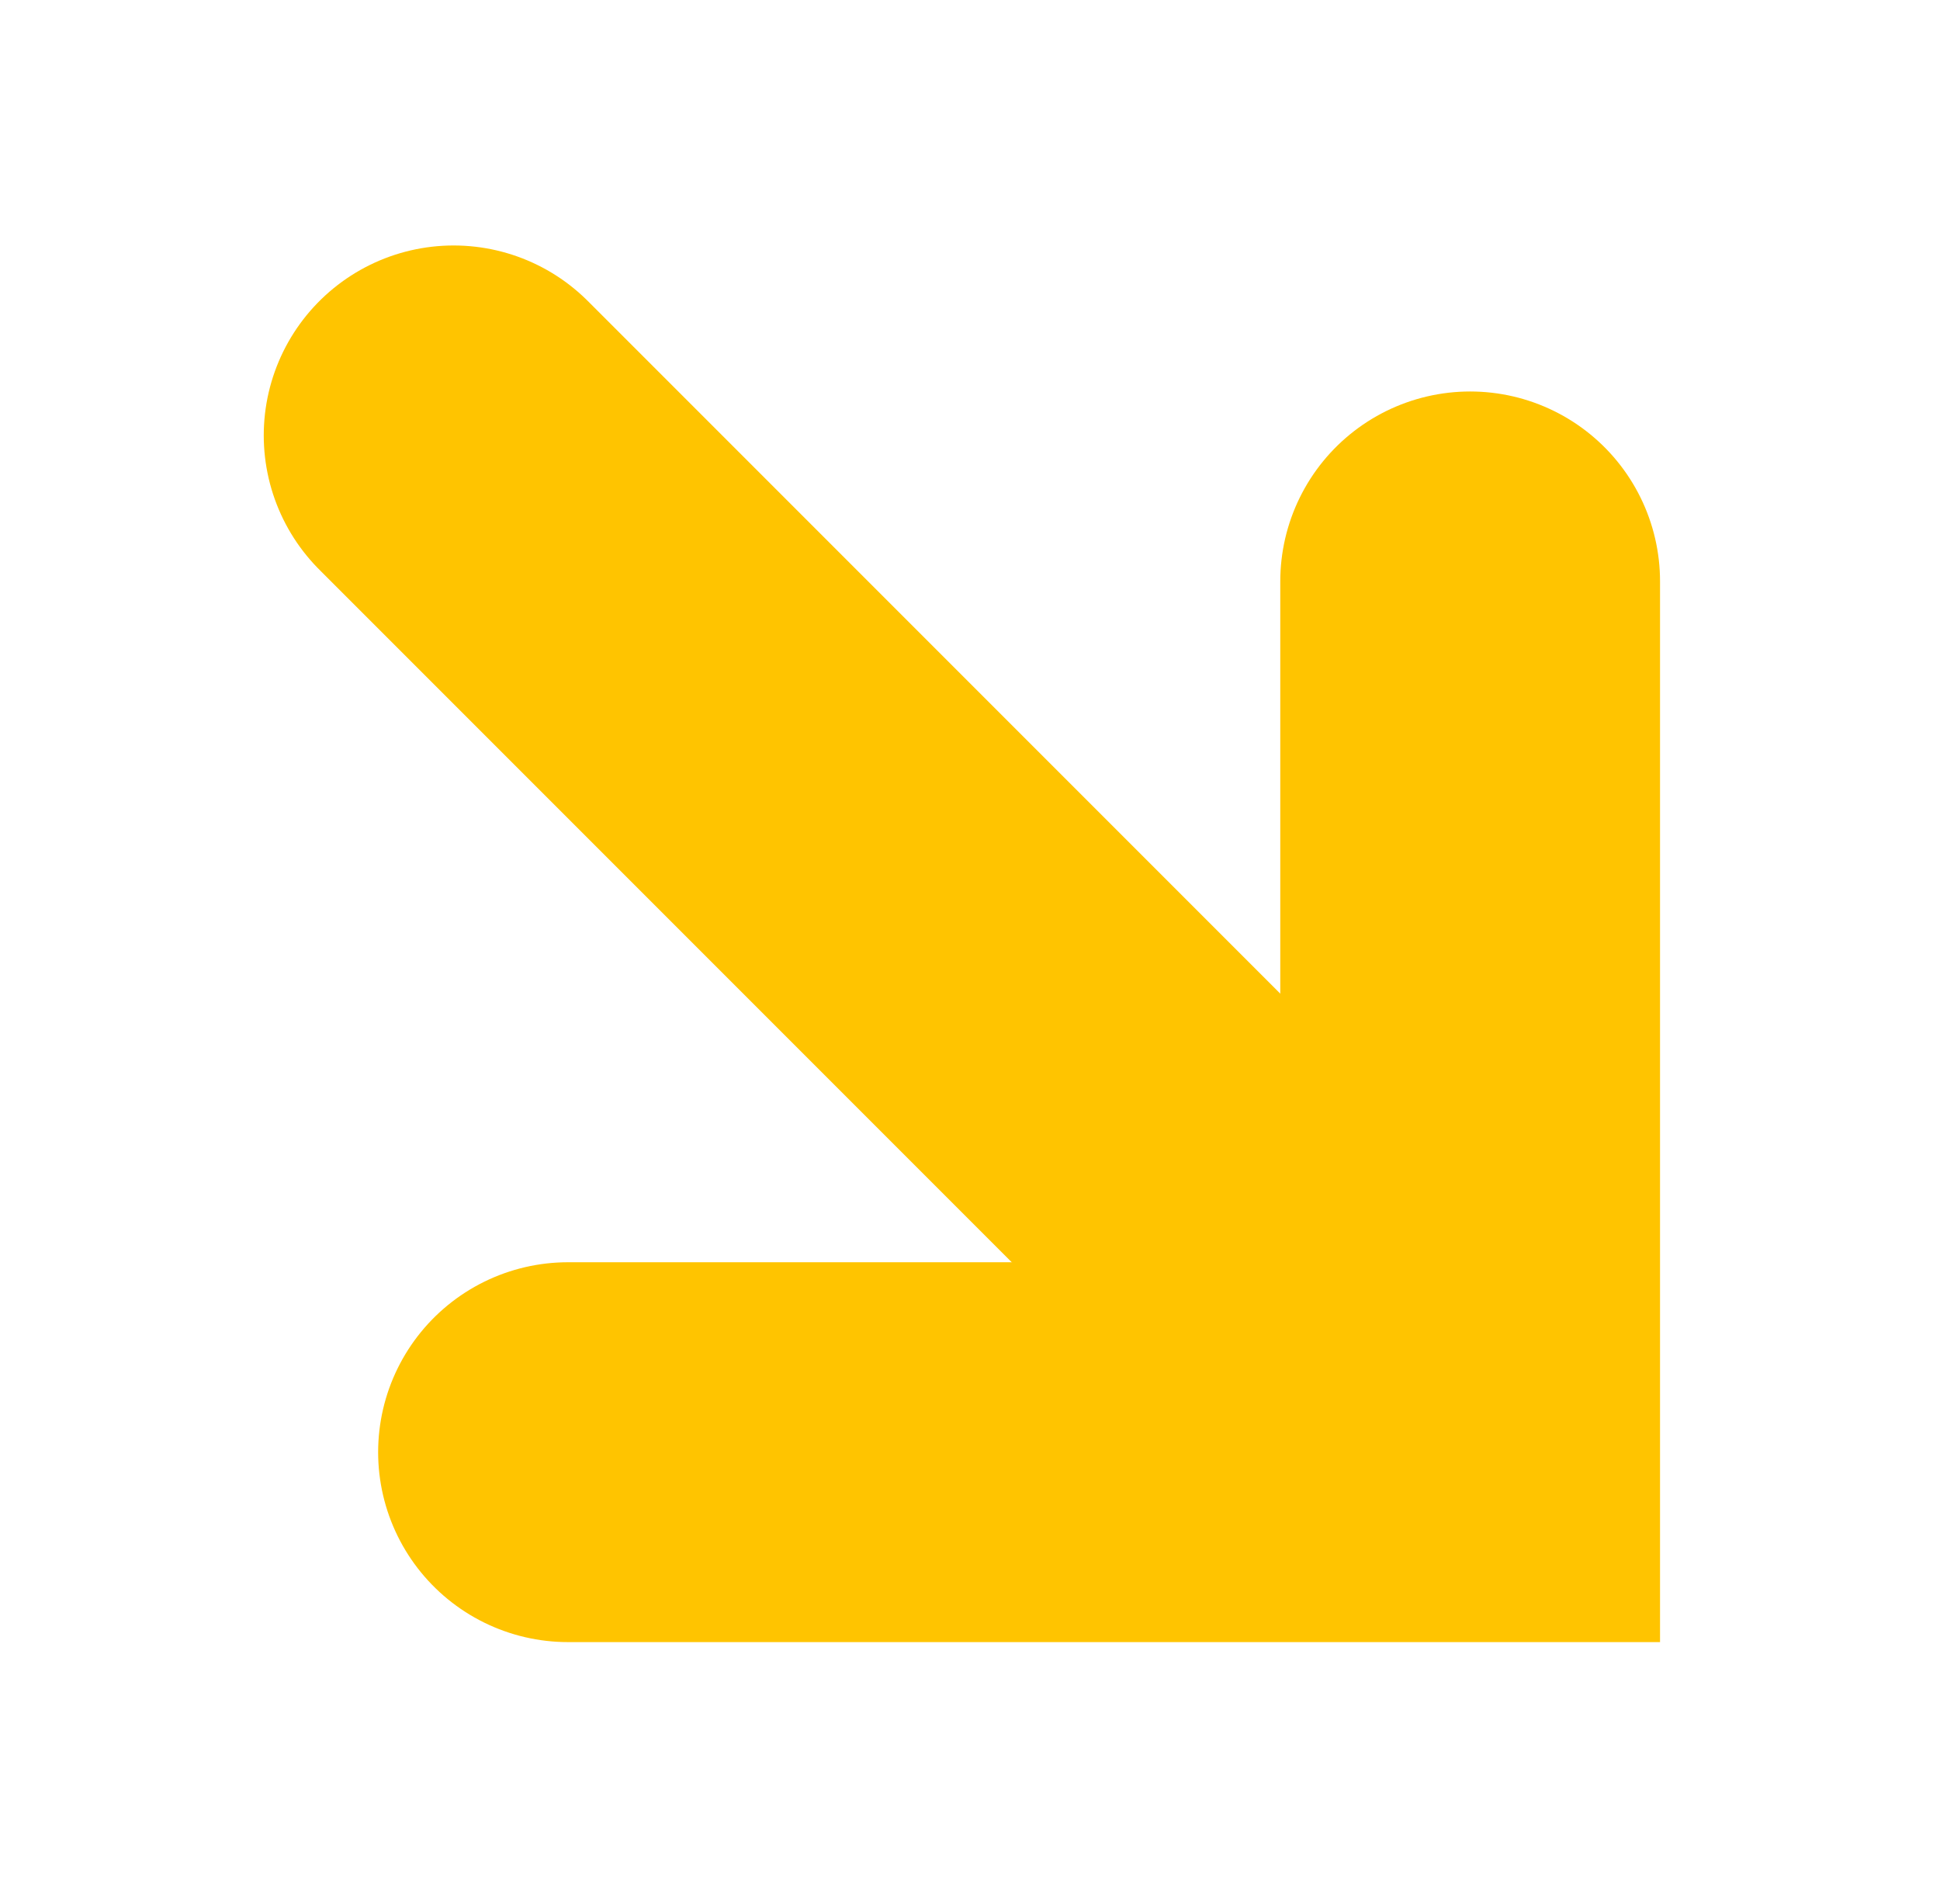
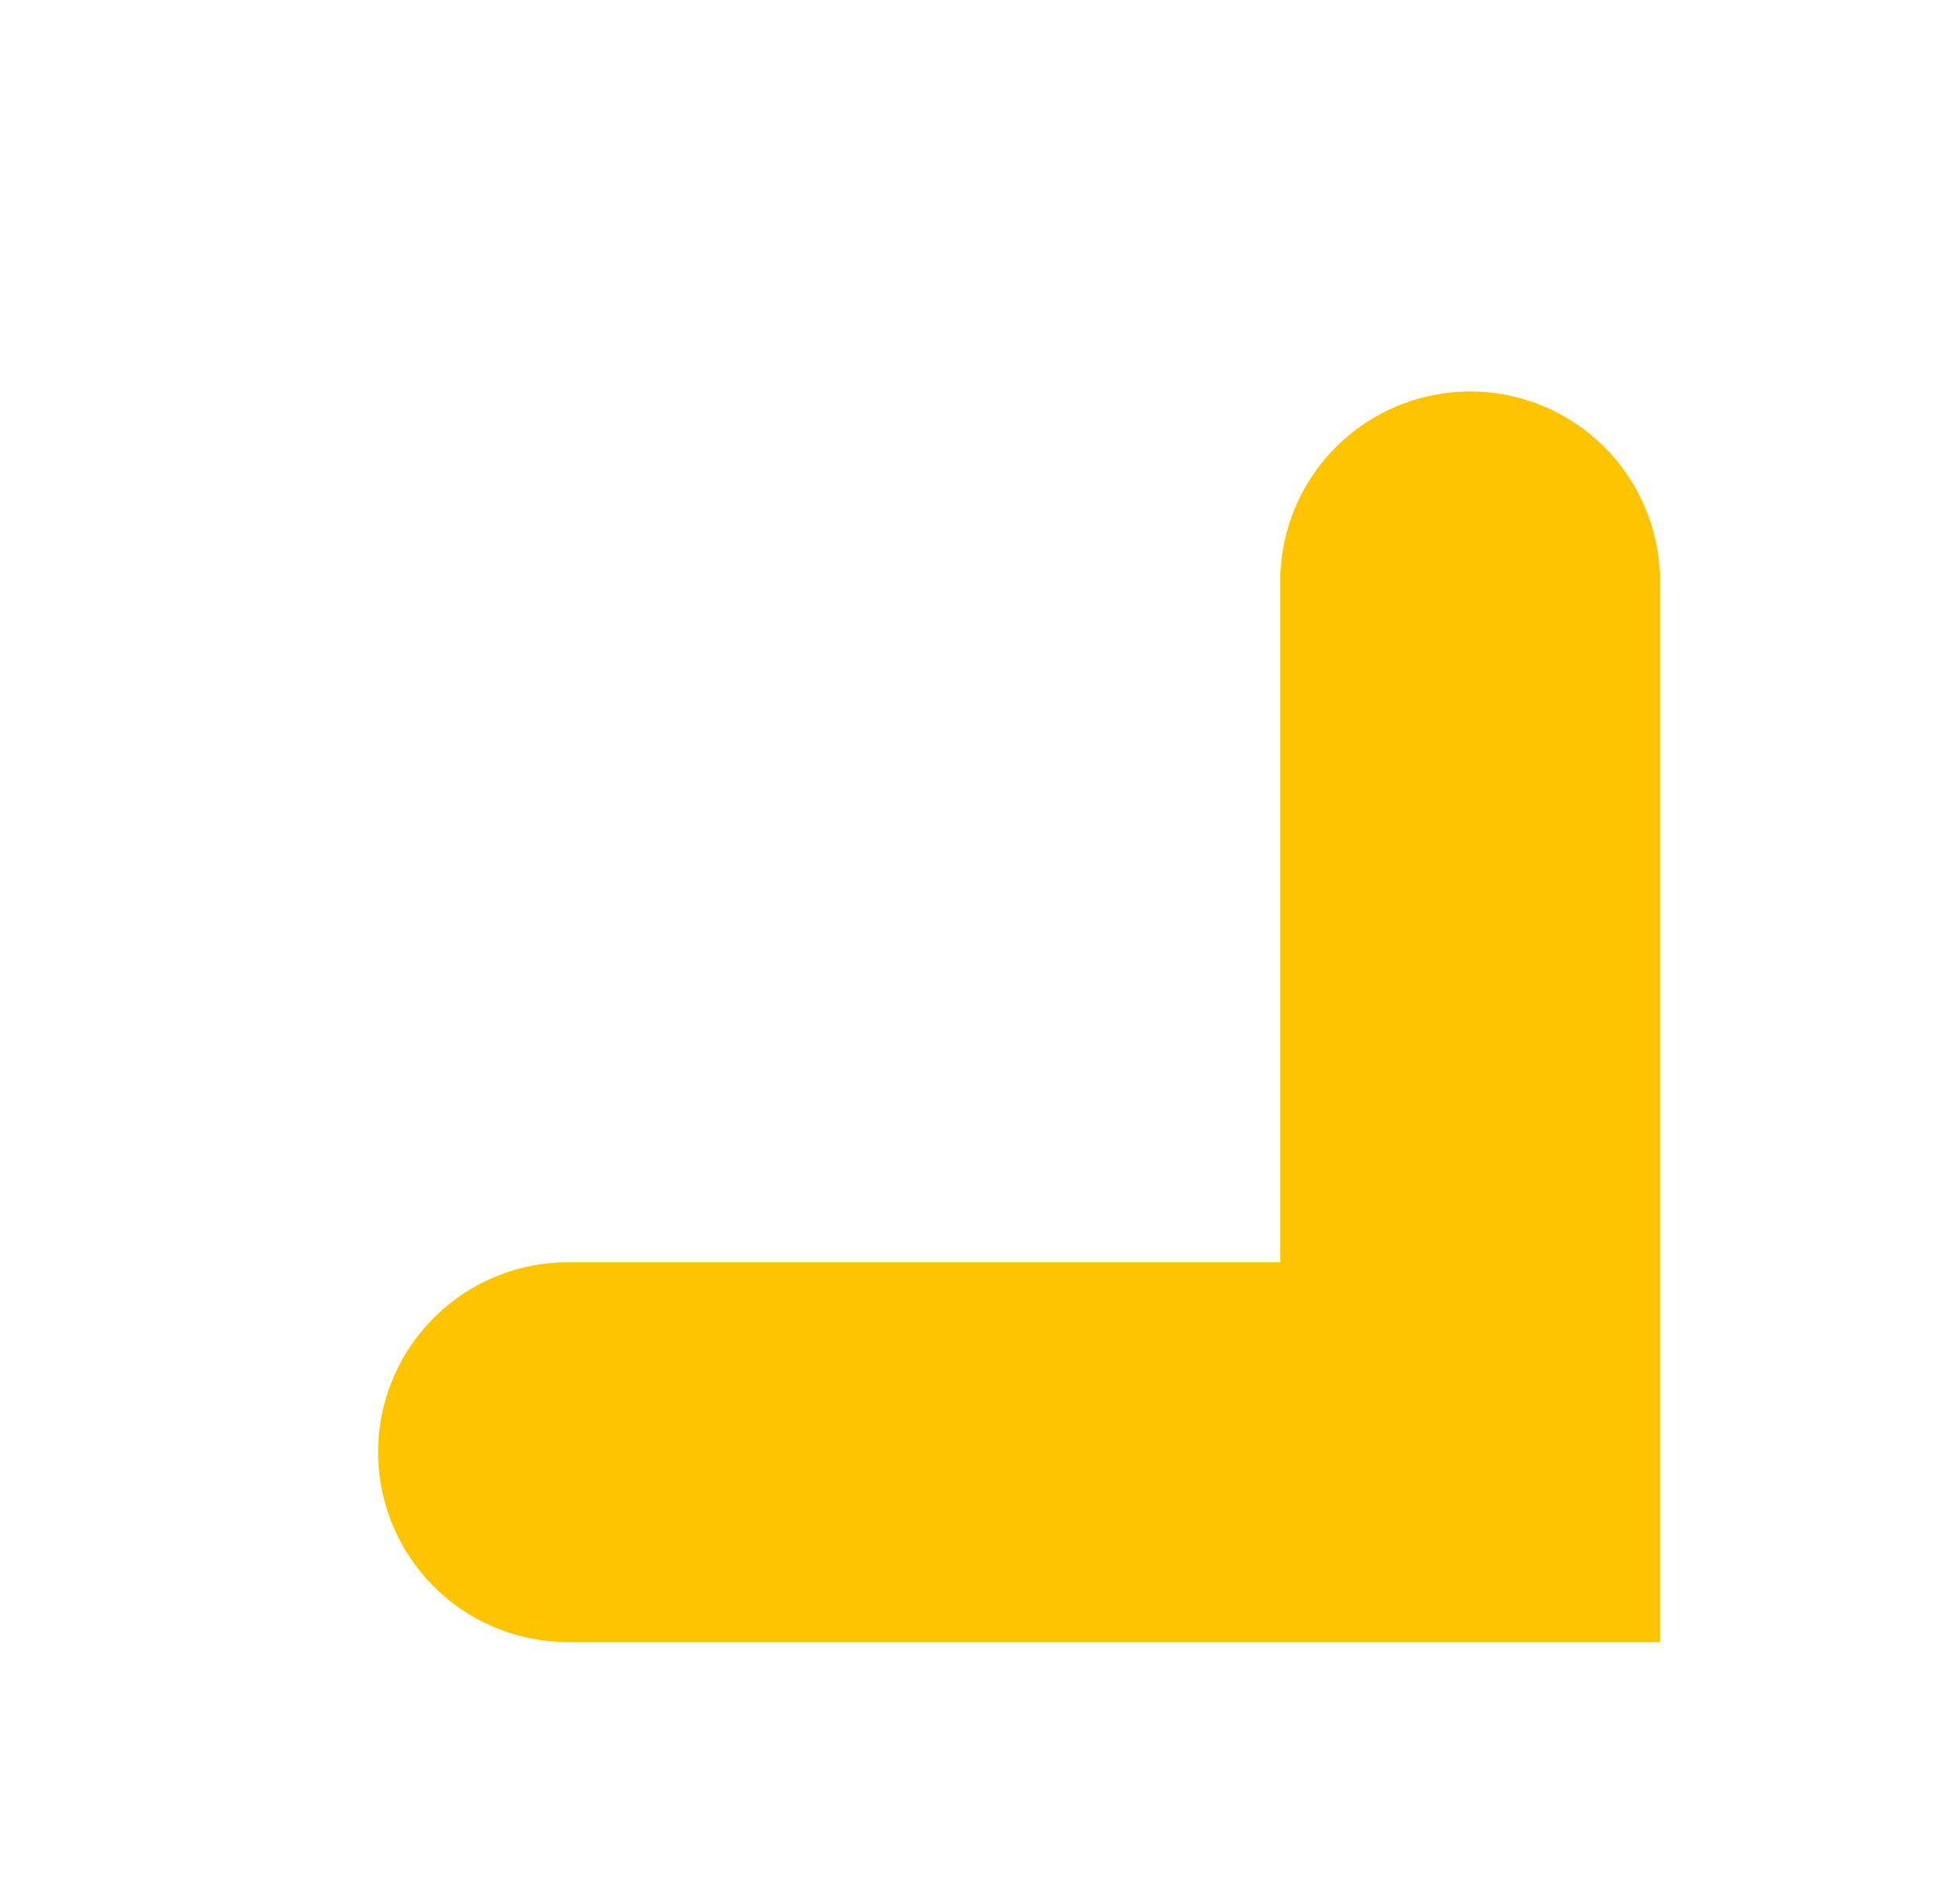
<svg xmlns="http://www.w3.org/2000/svg" width="53" height="52" viewBox="0 0 53 52" fill="none">
-   <path d="M38.33 37.829L12.393 11.892" stroke="#FFC400" stroke-width="10.375" stroke-linecap="round" />
  <path d="M40.164 15.88L40.164 39.663L15.518 39.663" stroke="#FFC400" stroke-width="10.375" stroke-linecap="round" />
</svg>